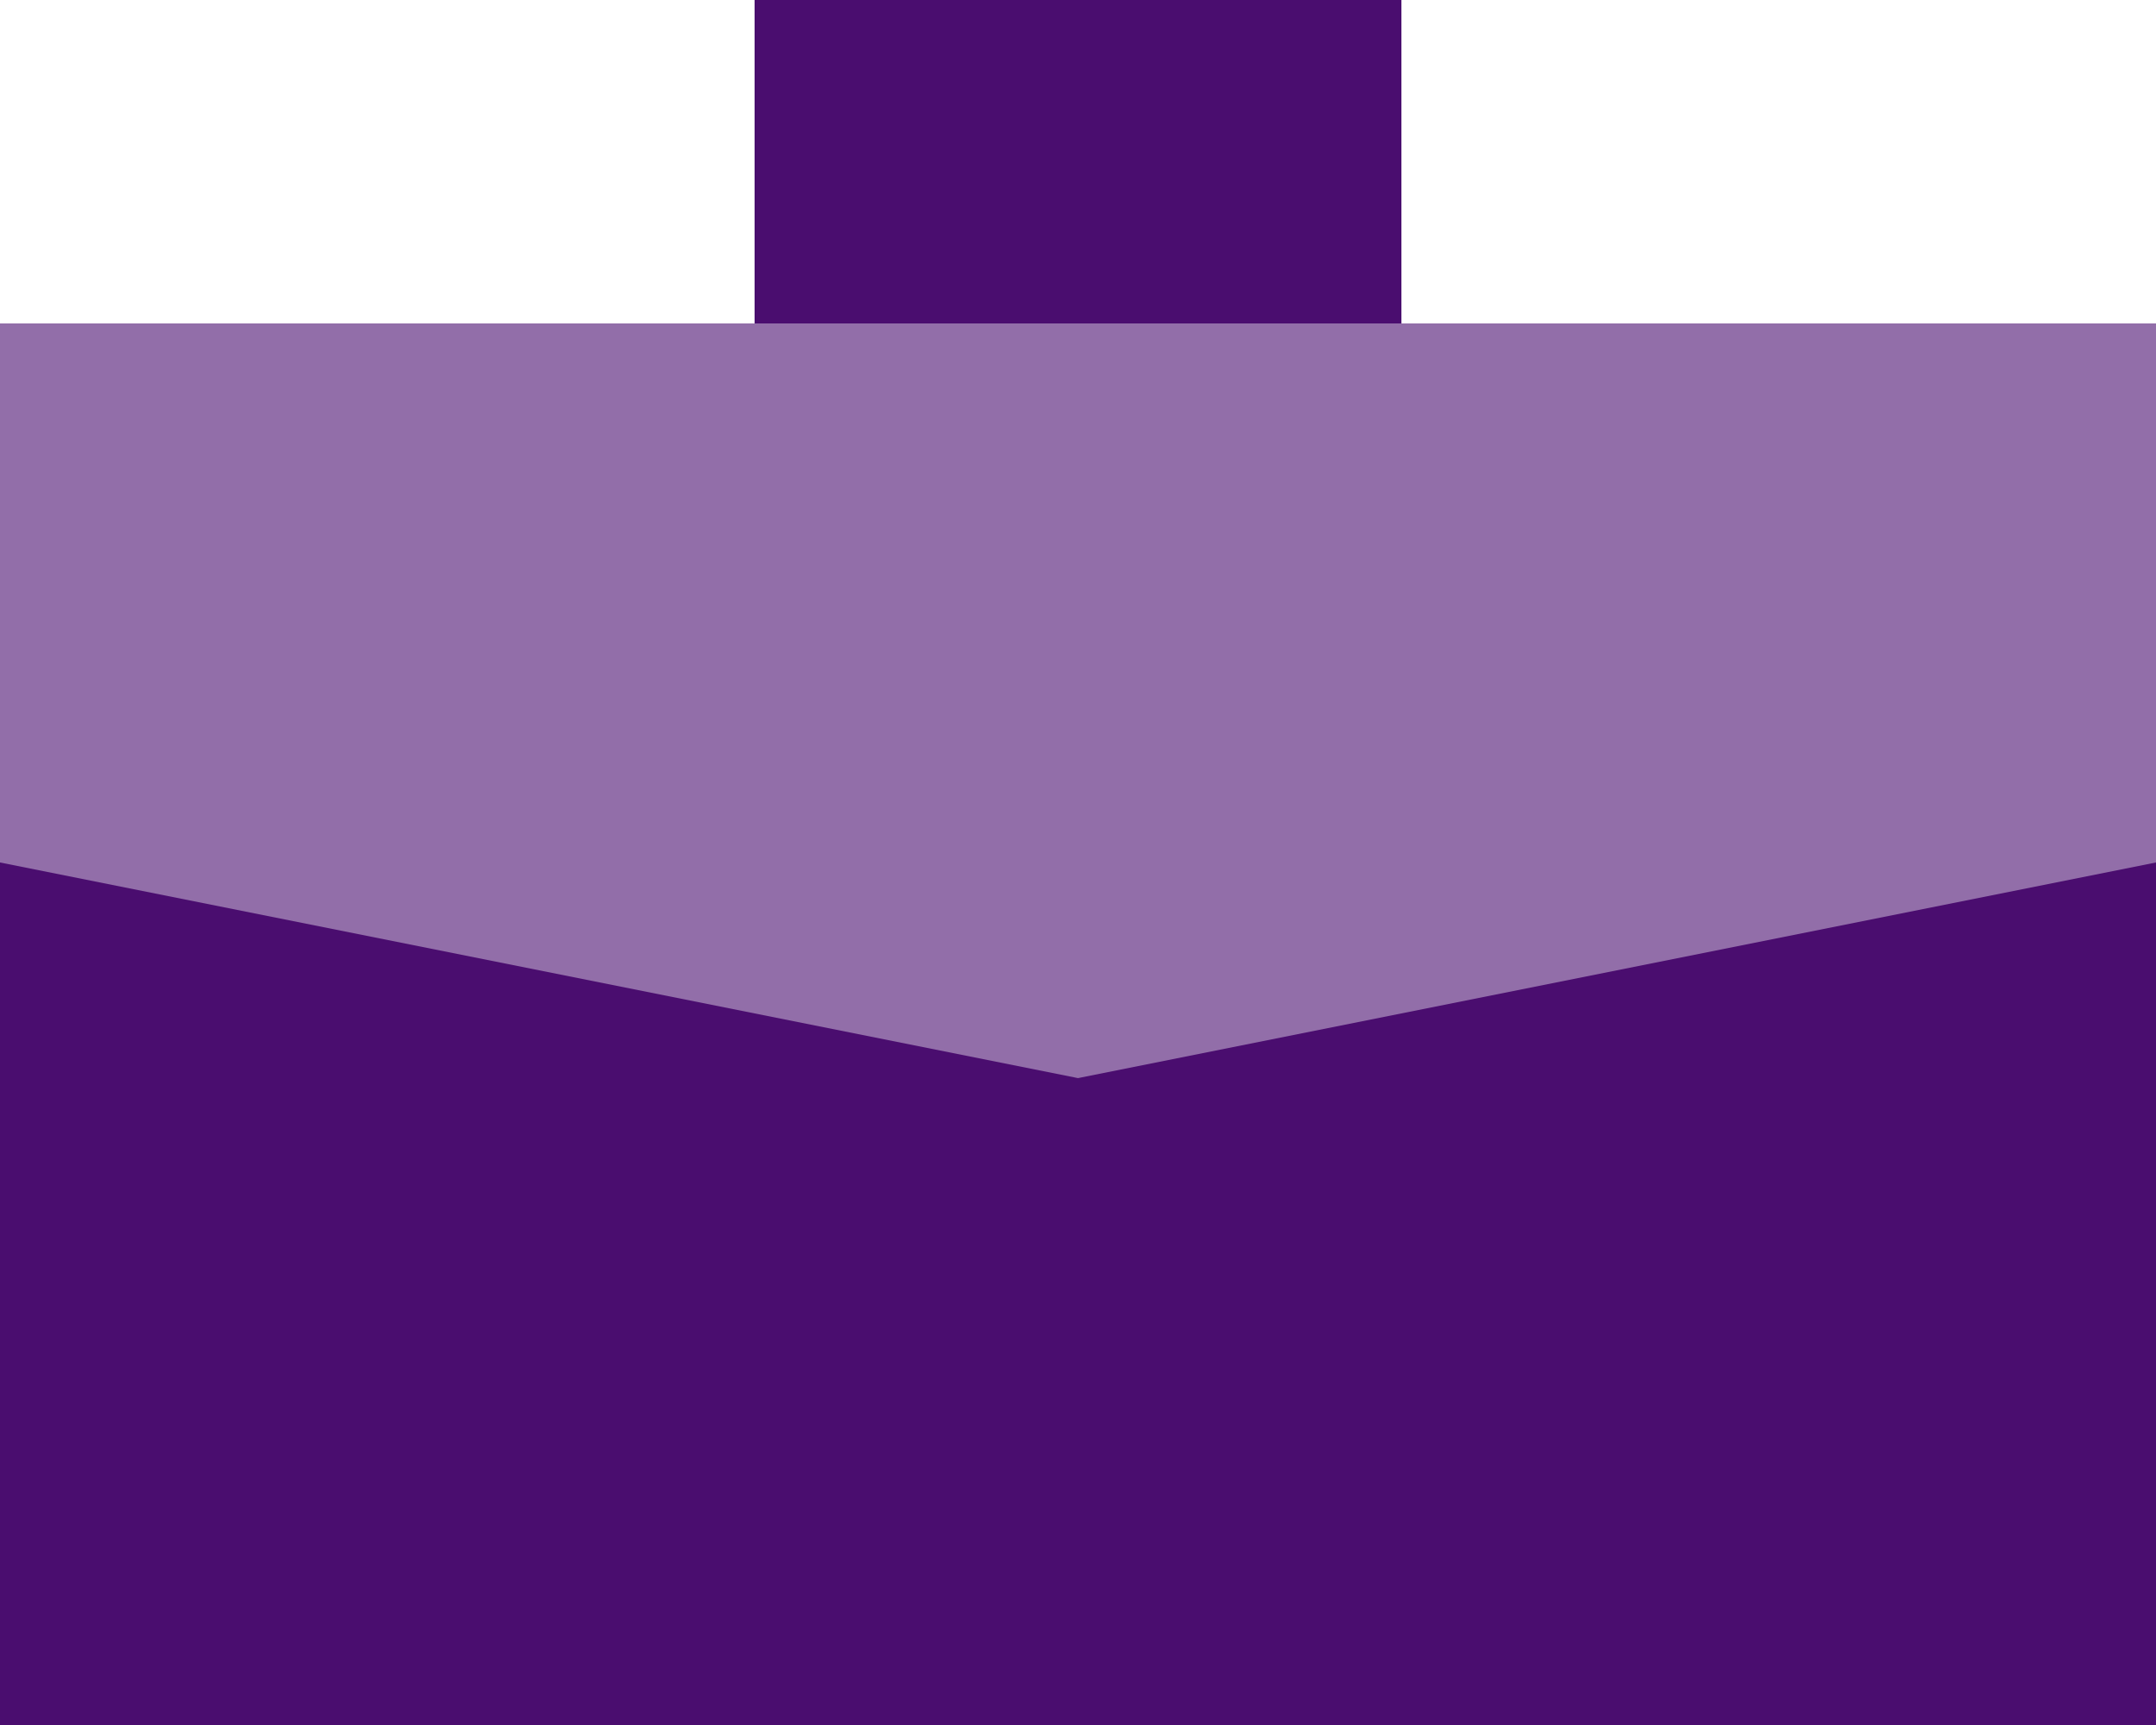
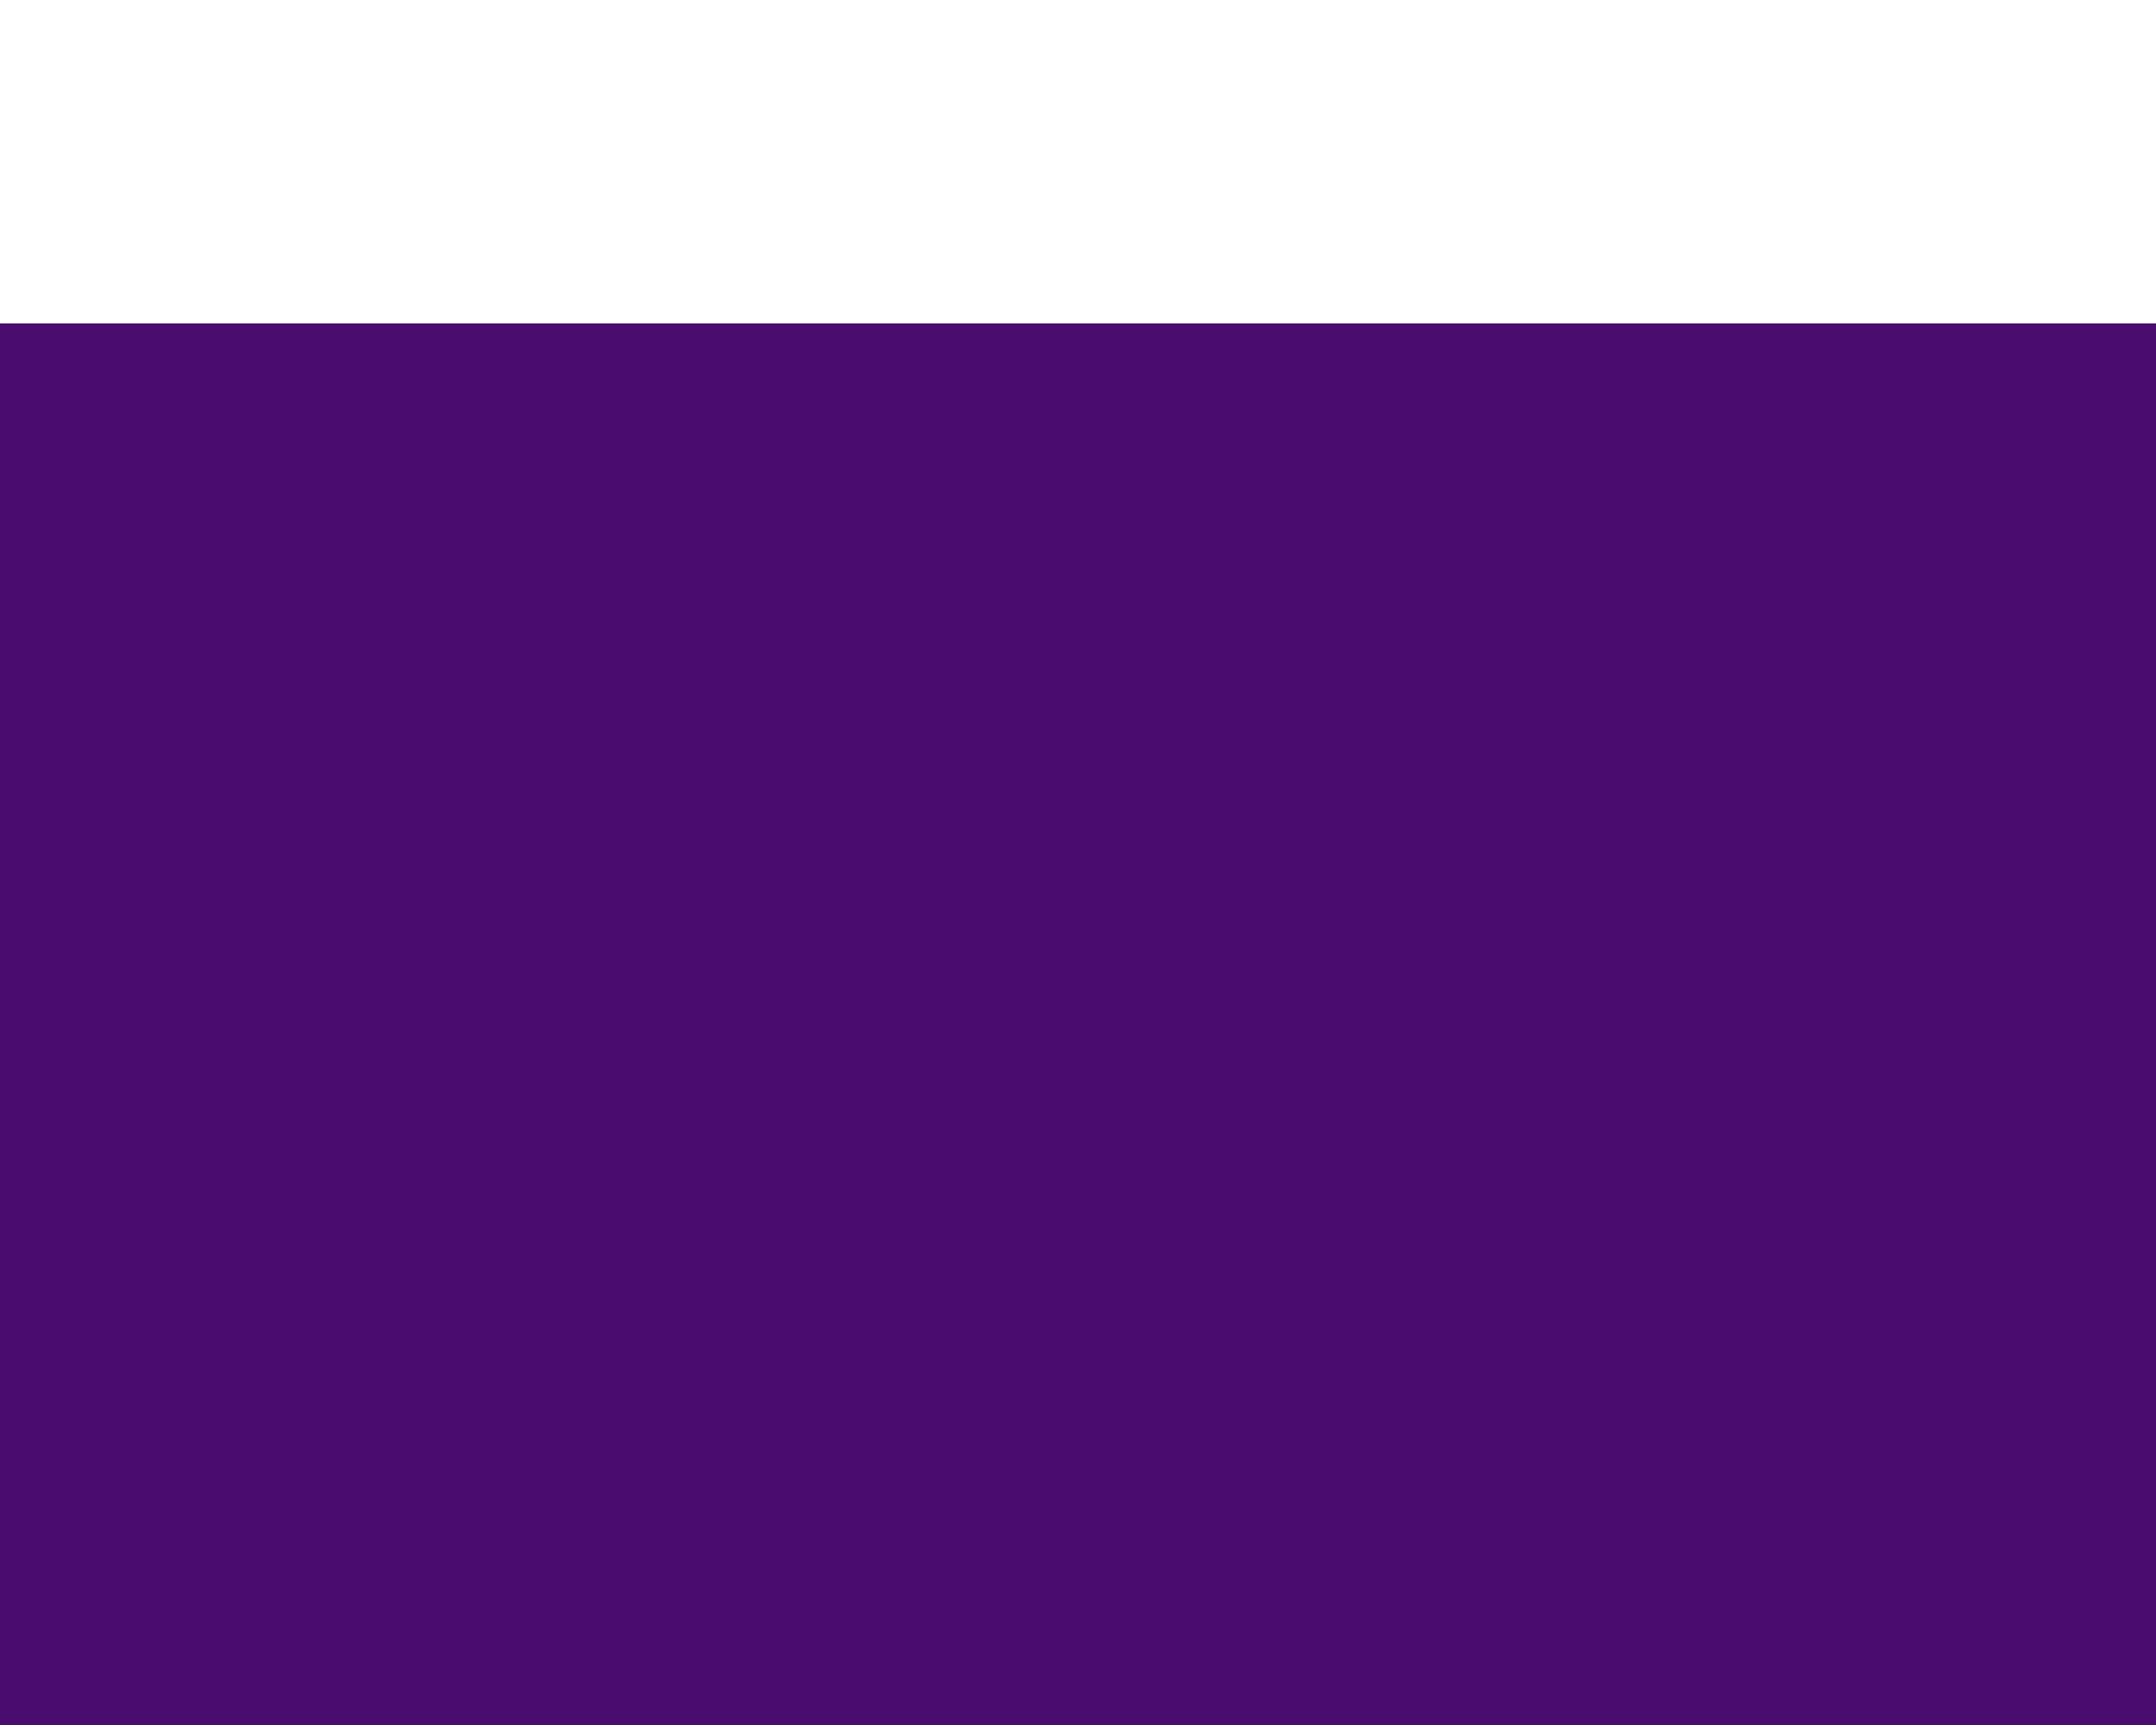
<svg xmlns="http://www.w3.org/2000/svg" width="106.234" height="84.987" viewBox="0 0 106.234 84.987">
  <g id="pillar-career" transform="translate(-6349.915 -1085.5)">
    <rect id="Rectangle_159" data-name="Rectangle 159" width="106.234" height="69.052" transform="translate(6349.915 1101.435)" fill="#4a0d6f" />
-     <rect id="Rectangle_160" data-name="Rectangle 160" width="31.87" height="15.935" transform="translate(6387.097 1085.5)" fill="#4a0d6f" />
-     <path id="Path_346" data-name="Path 346" d="M1162.423,317.159l-53.117,10.623-53.117-10.623V290.6h106.234Z" transform="translate(5293.726 810.834)" fill="#926ea9" />
  </g>
</svg>